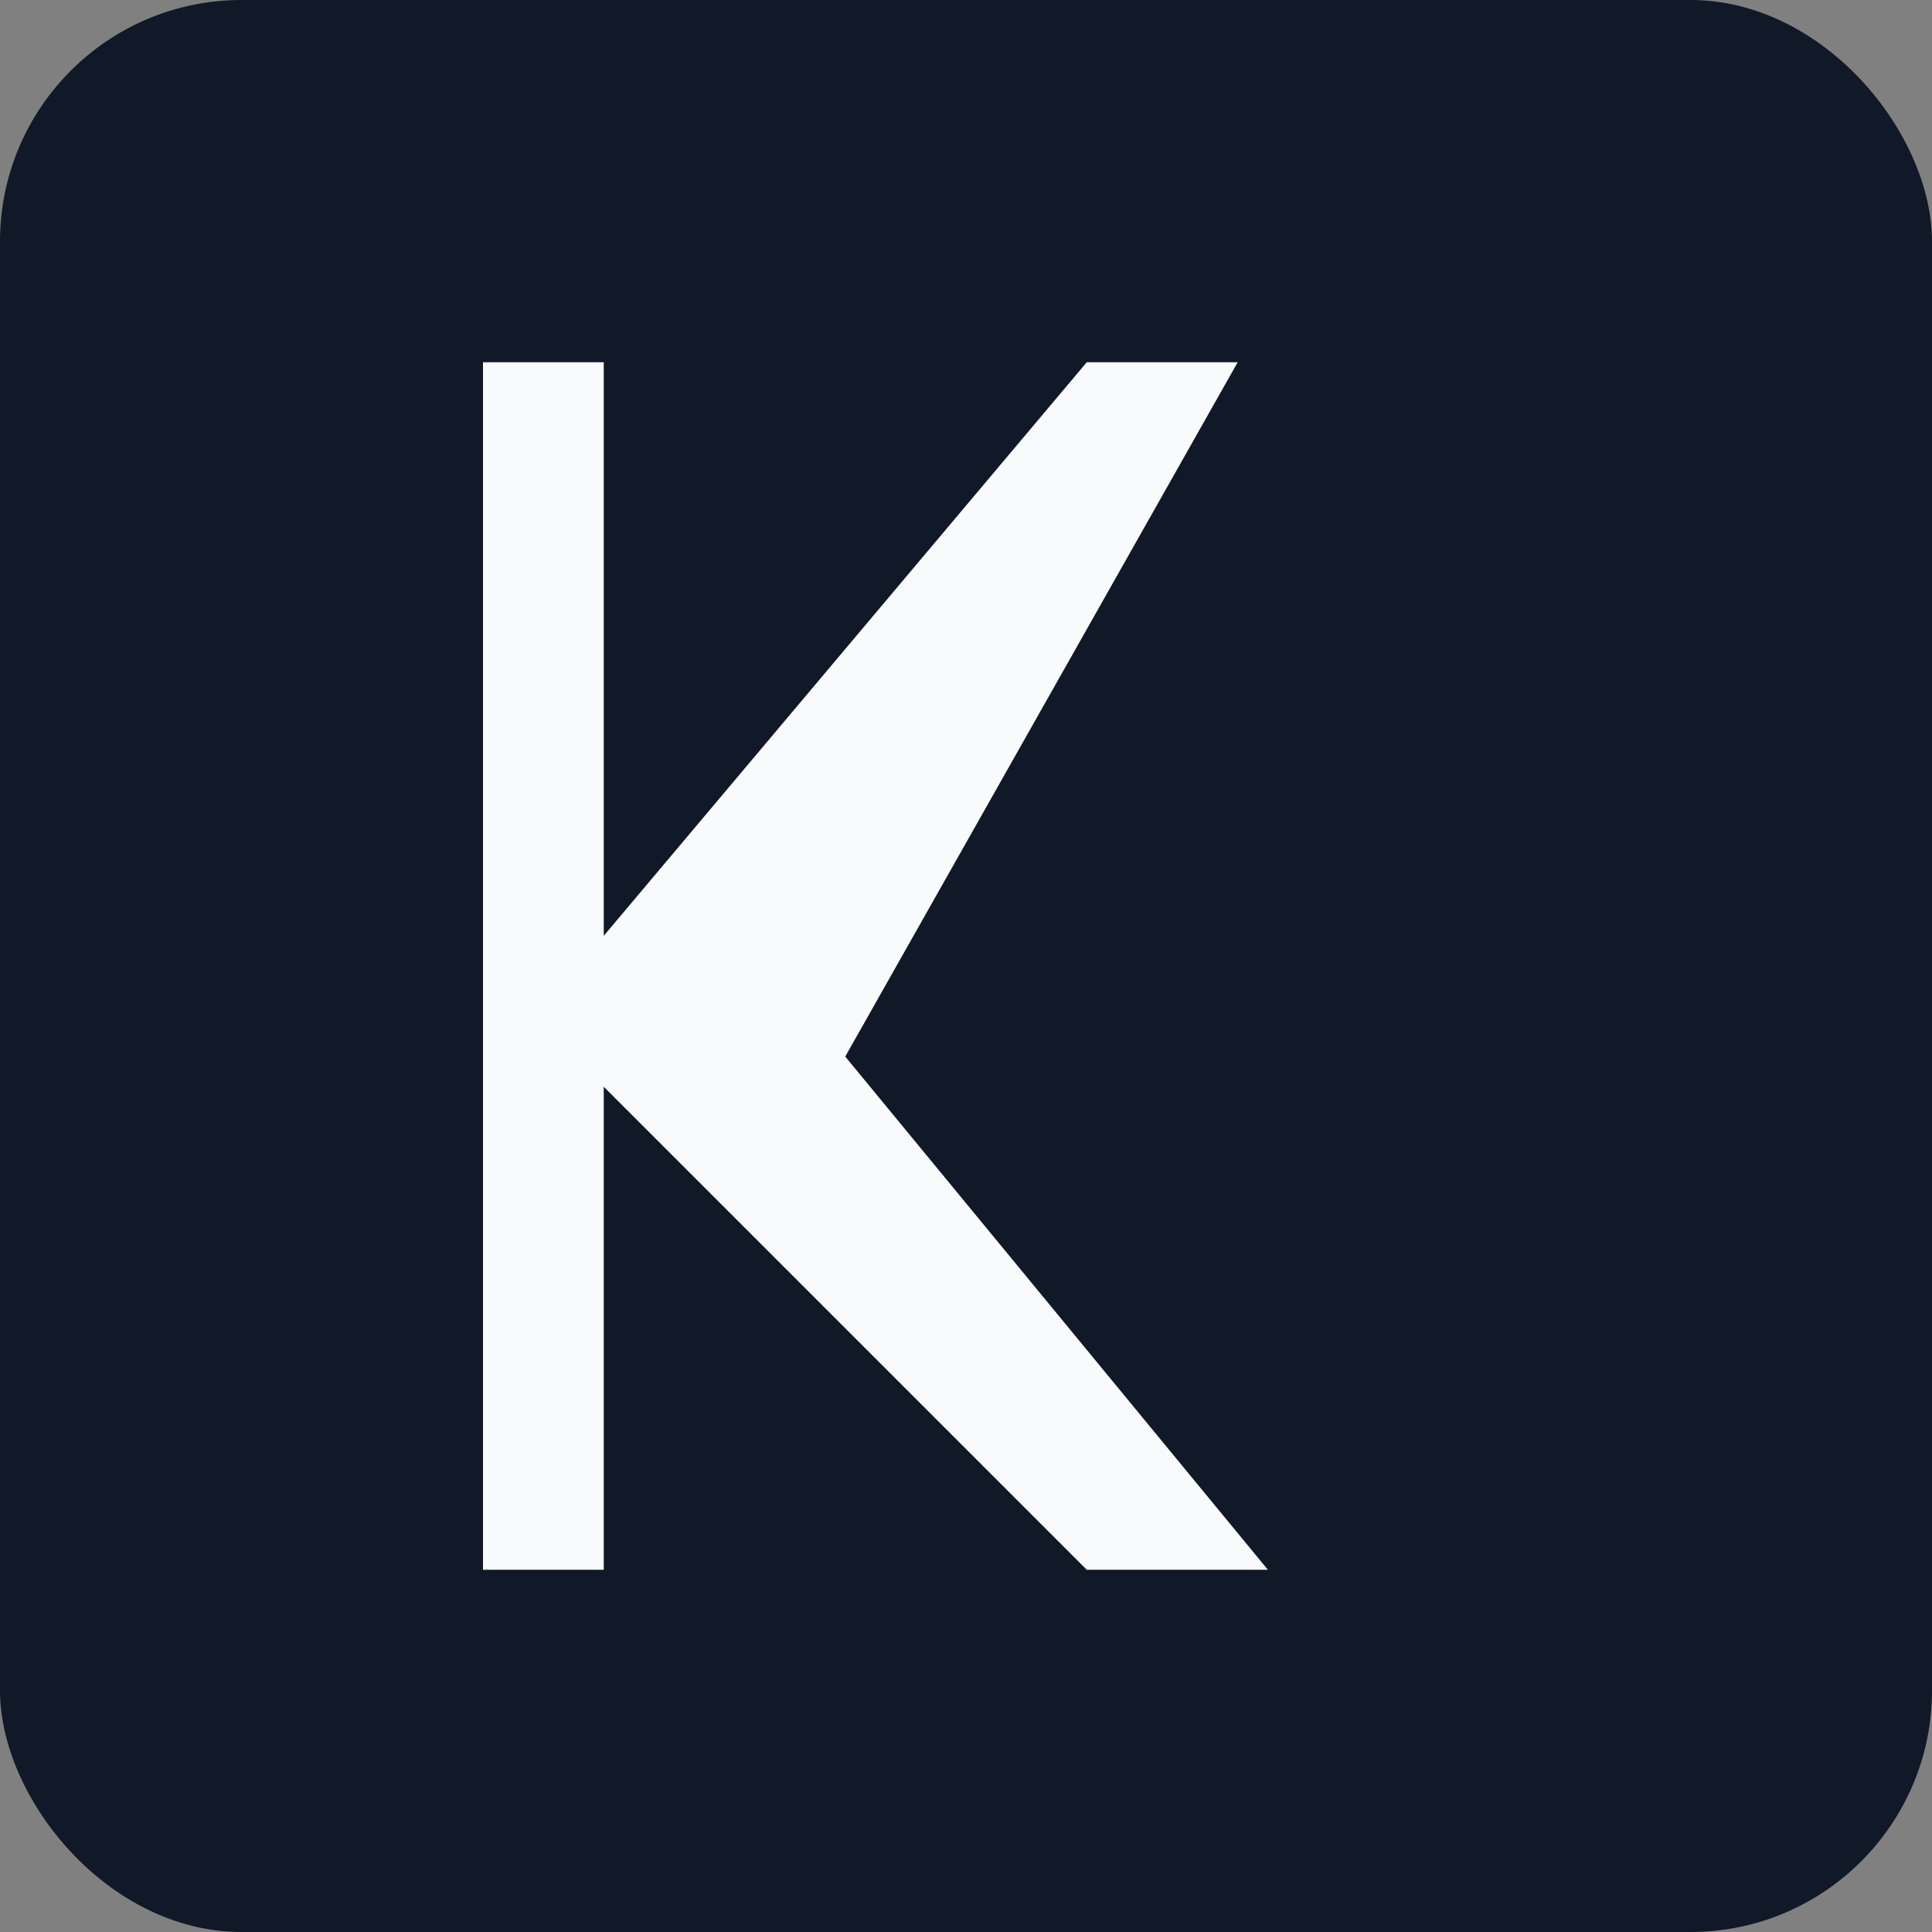
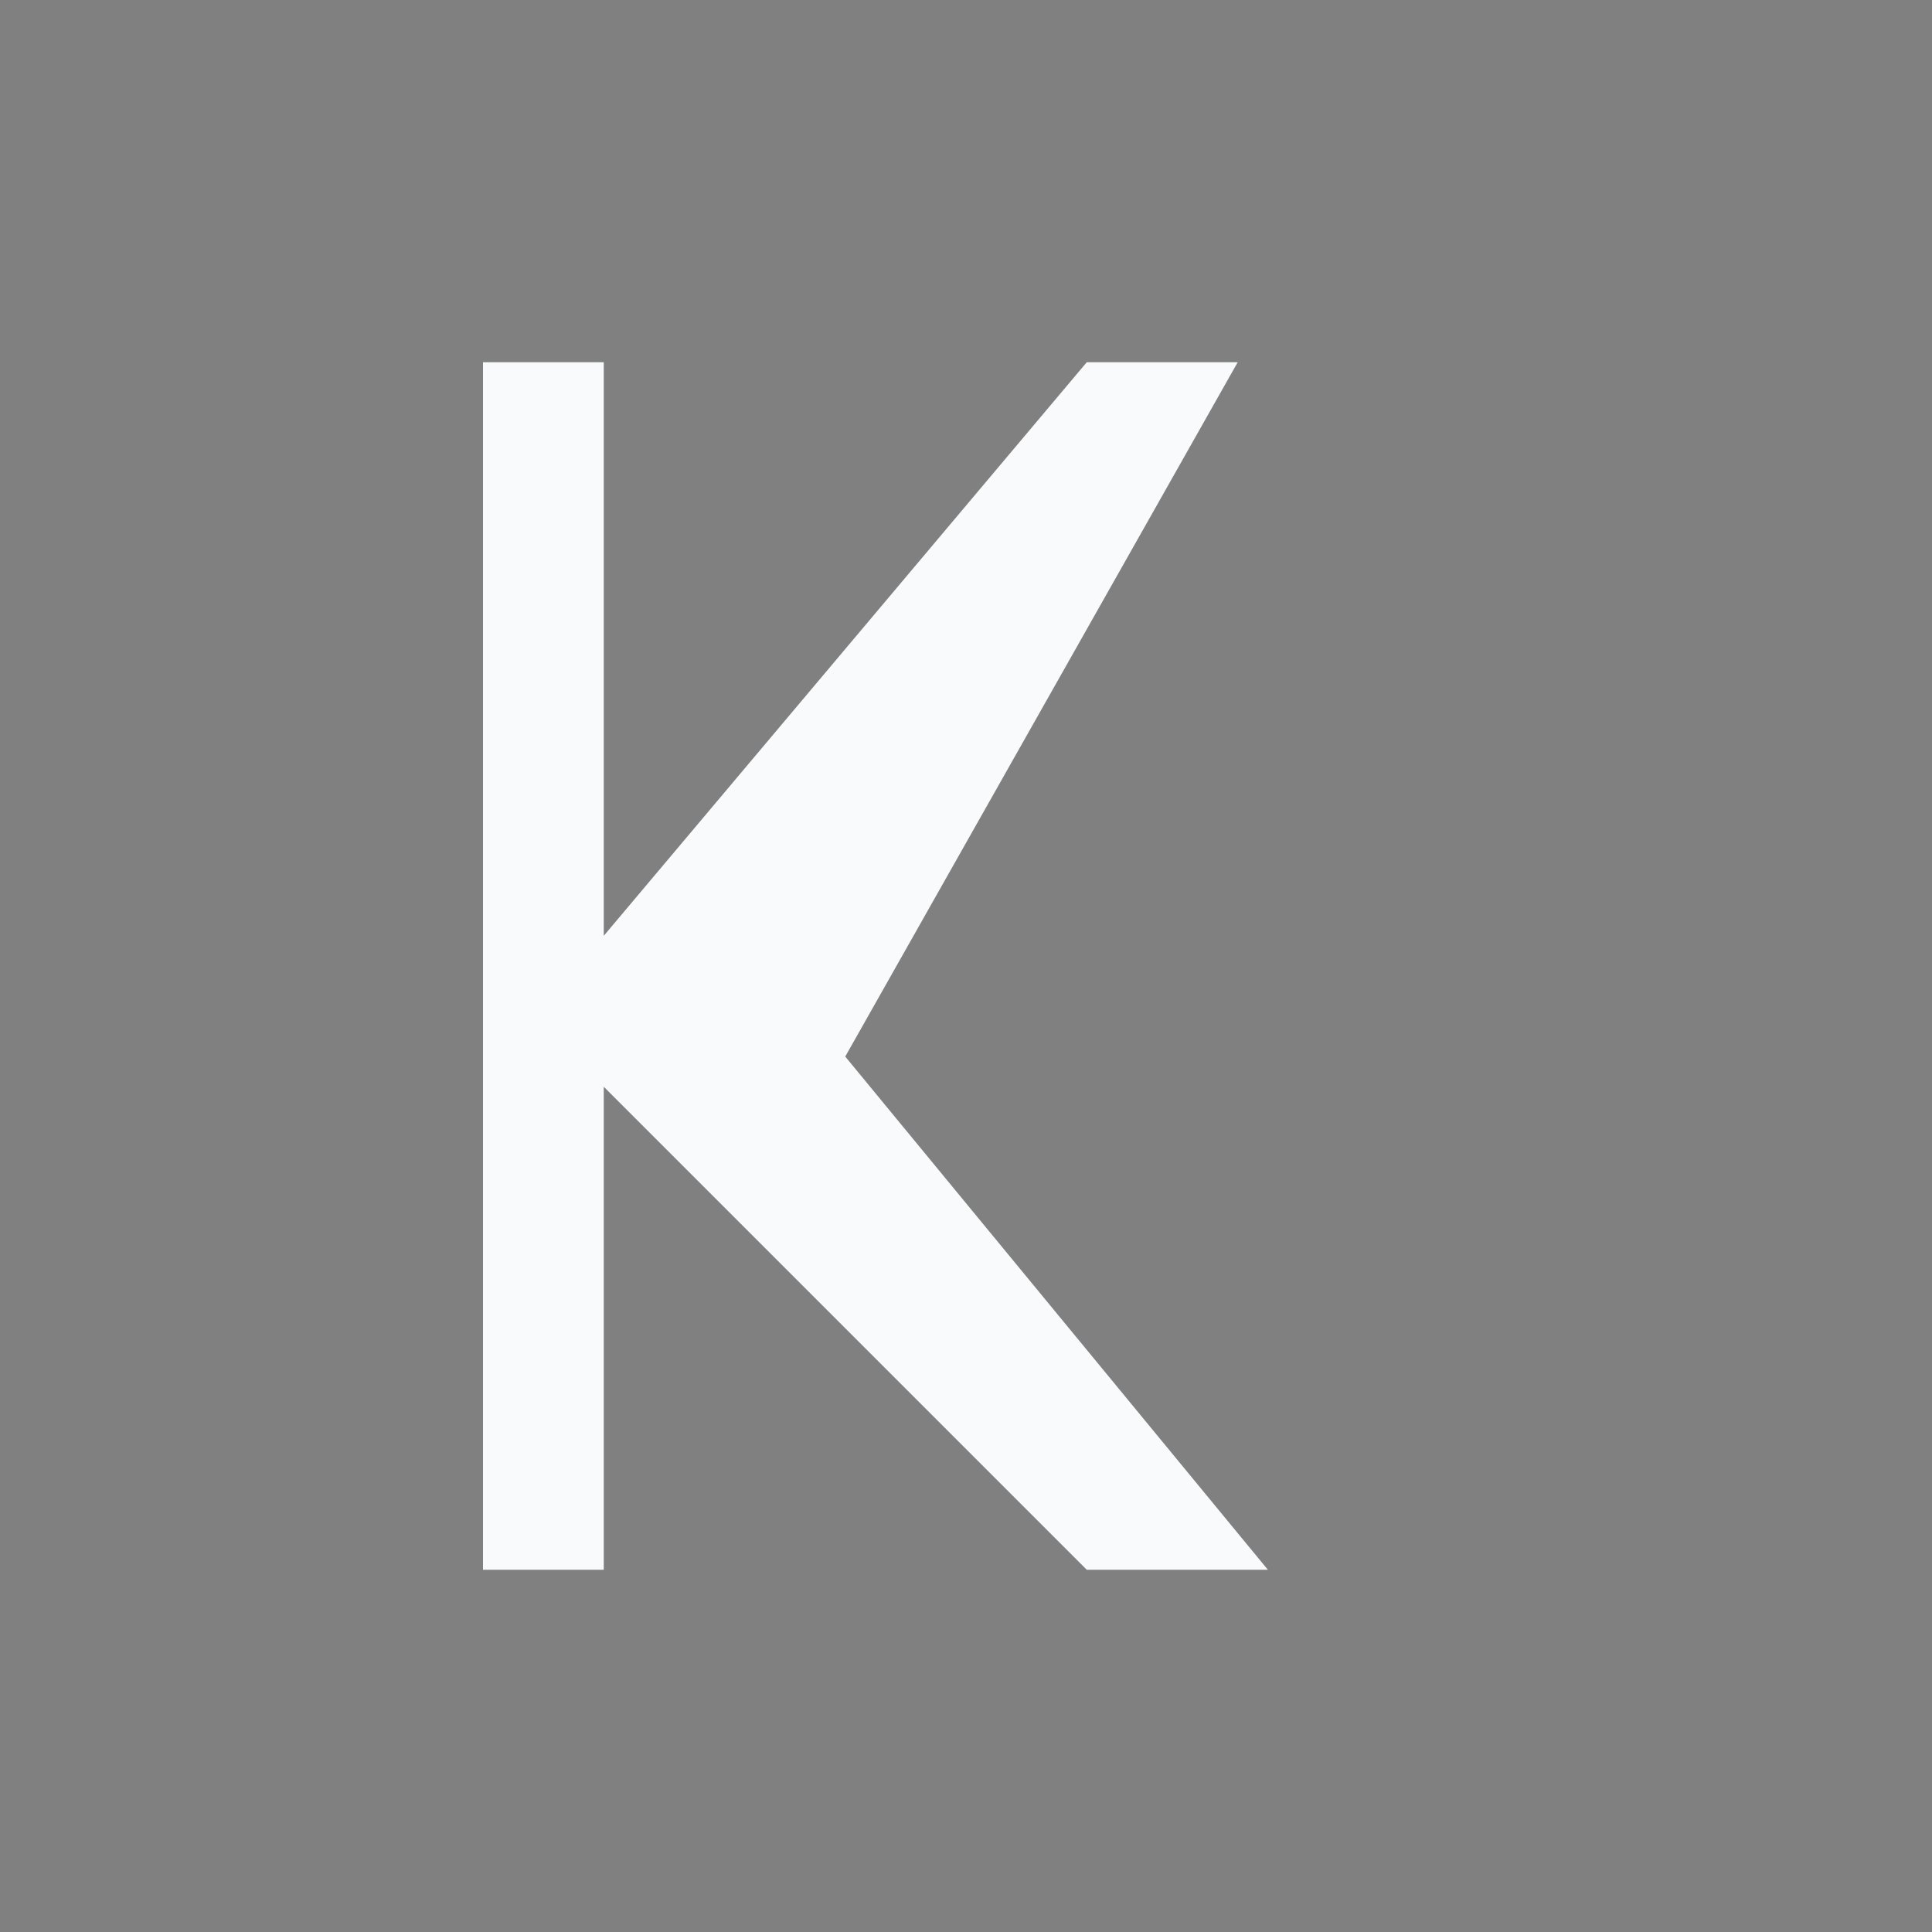
<svg xmlns="http://www.w3.org/2000/svg" width="32" height="32" viewBox="0 0 32 32" fill="none">
  <rect x="0" y="0" width="32" height="32" fill="#808080" stroke="none" />
-   <rect width="32" height="32" rx="4" fill="#111827" />
-   <path d="M8 6V26H10V18L18 26H21L14 17.5L20.5 6H18L10 15.5V6H8Z" fill="#F9FAFB" stroke="none" stroke-width="0" />
+   <path d="M8 6V26H10V18L18 26H21L14 17.5L20.5 6H18L10 15.5V6H8" fill="#F9FAFB" stroke="none" stroke-width="0" />
</svg>